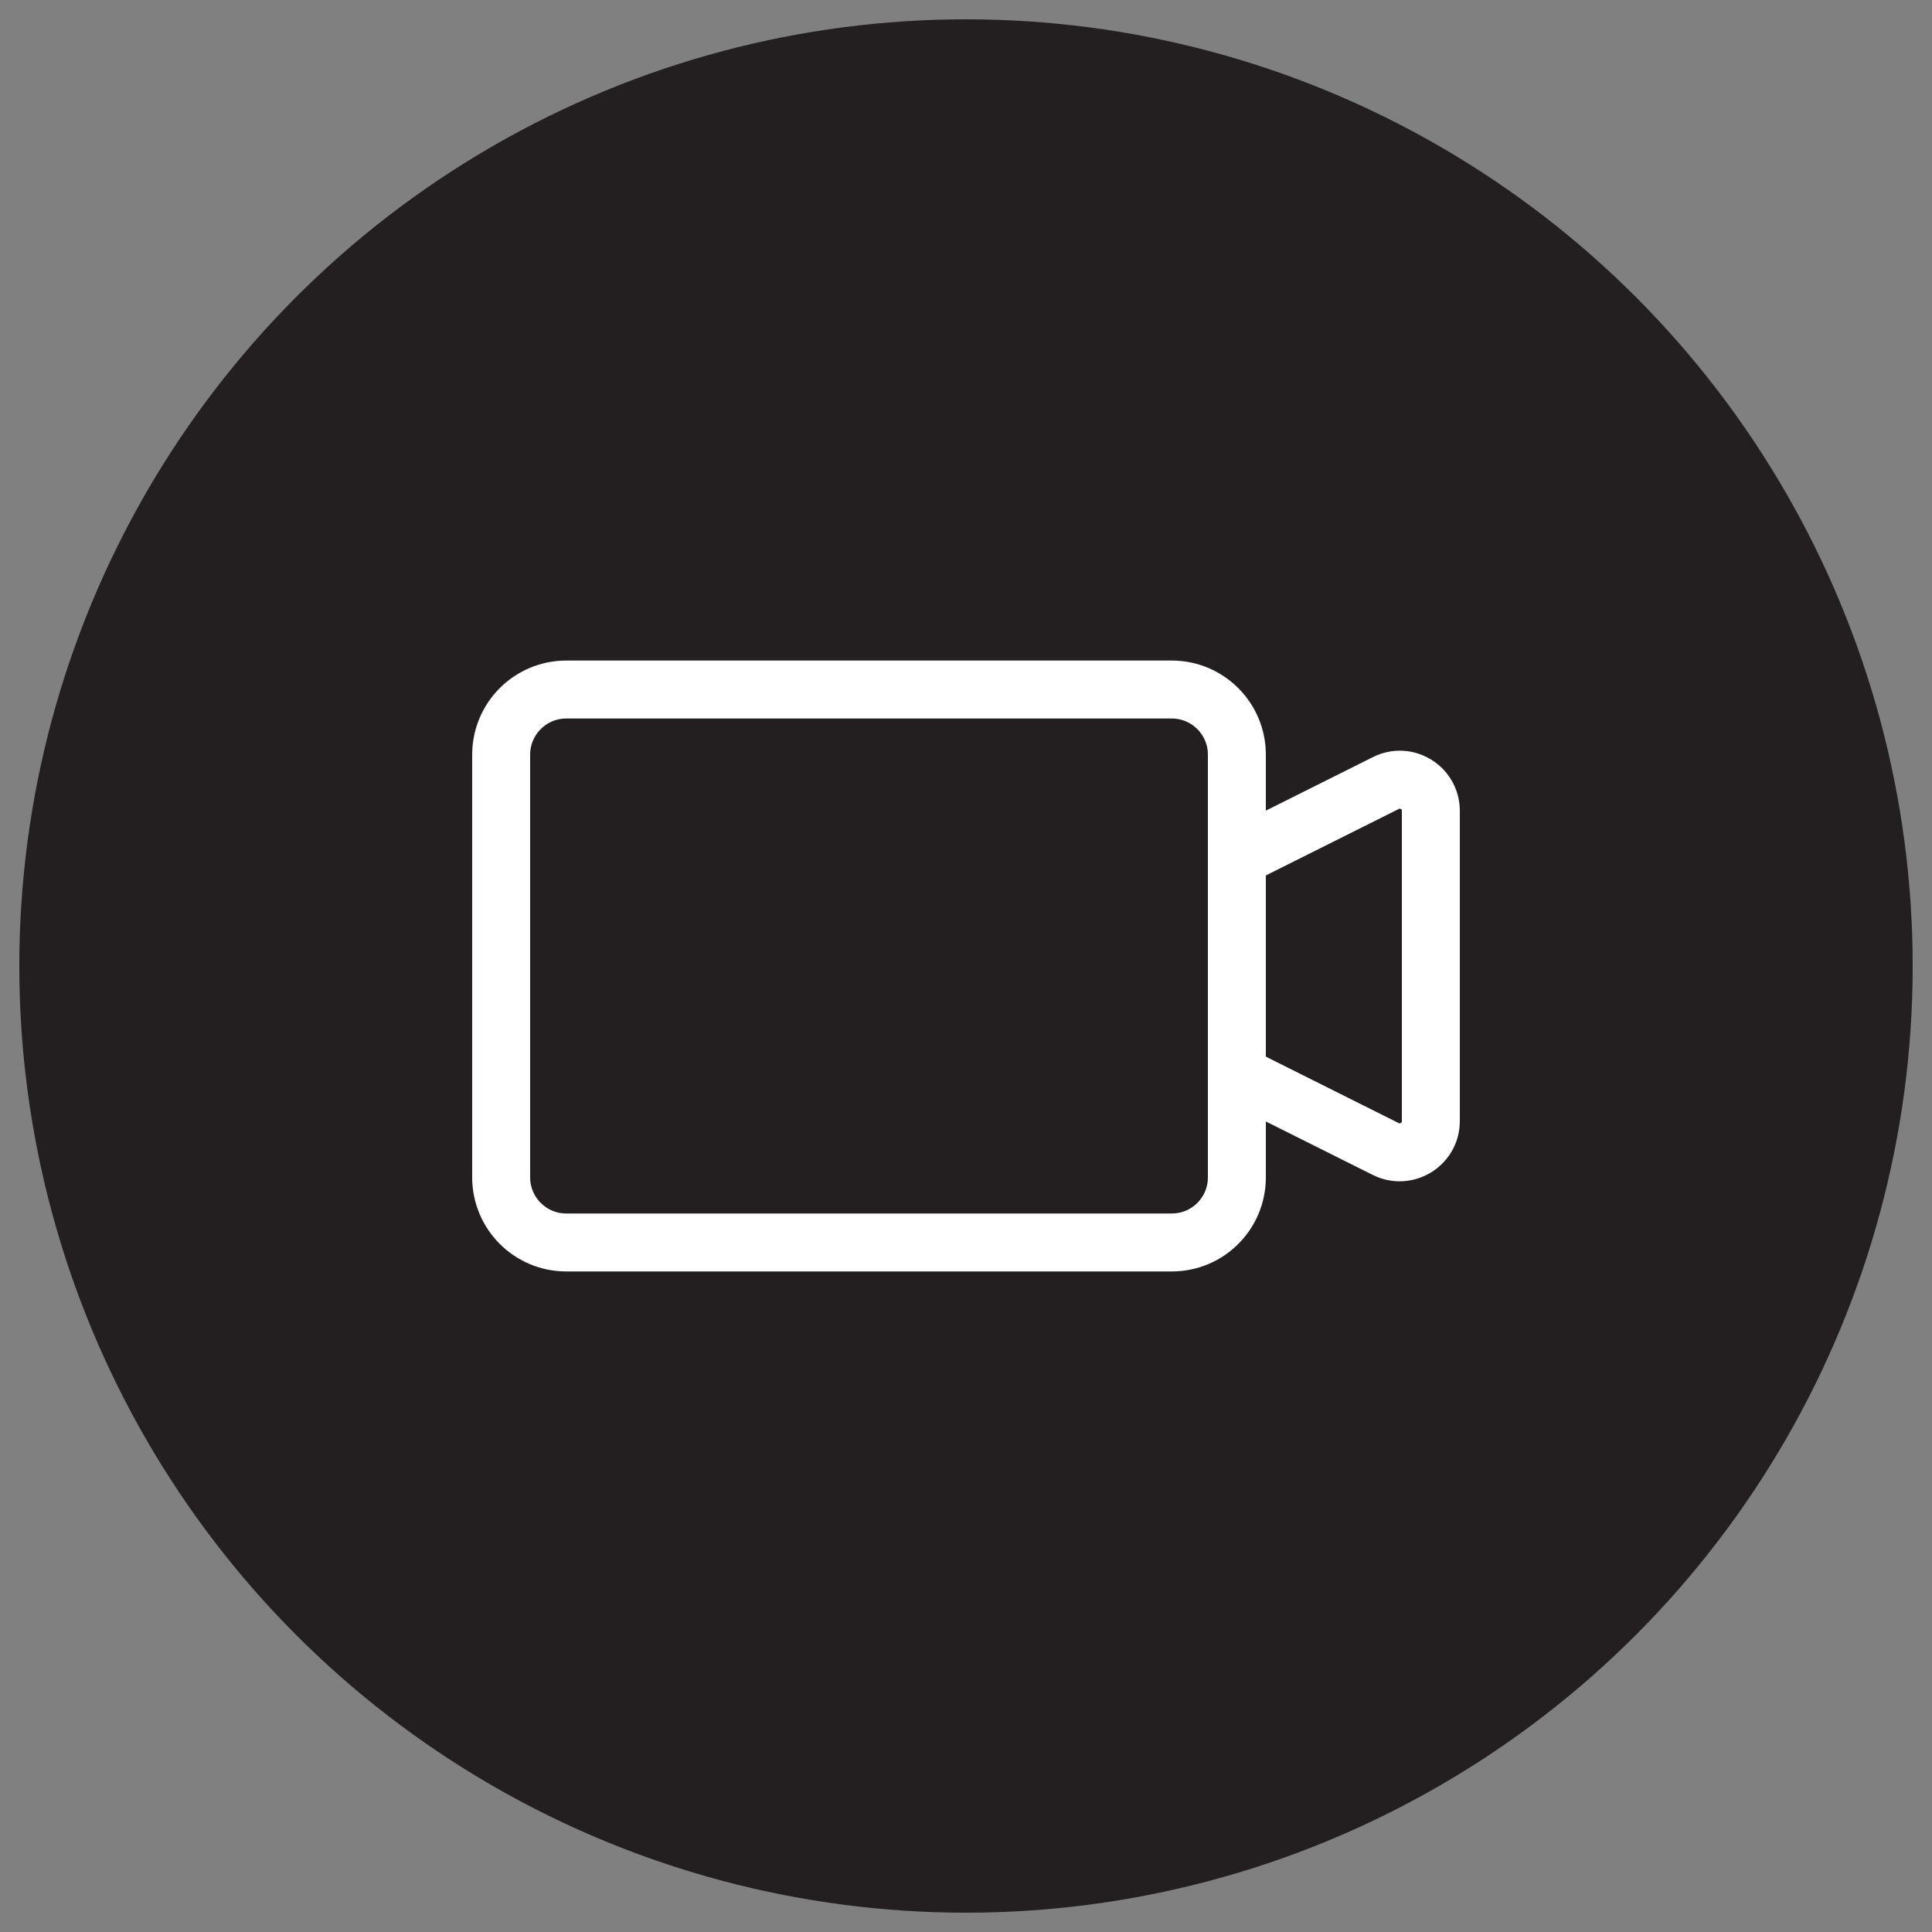
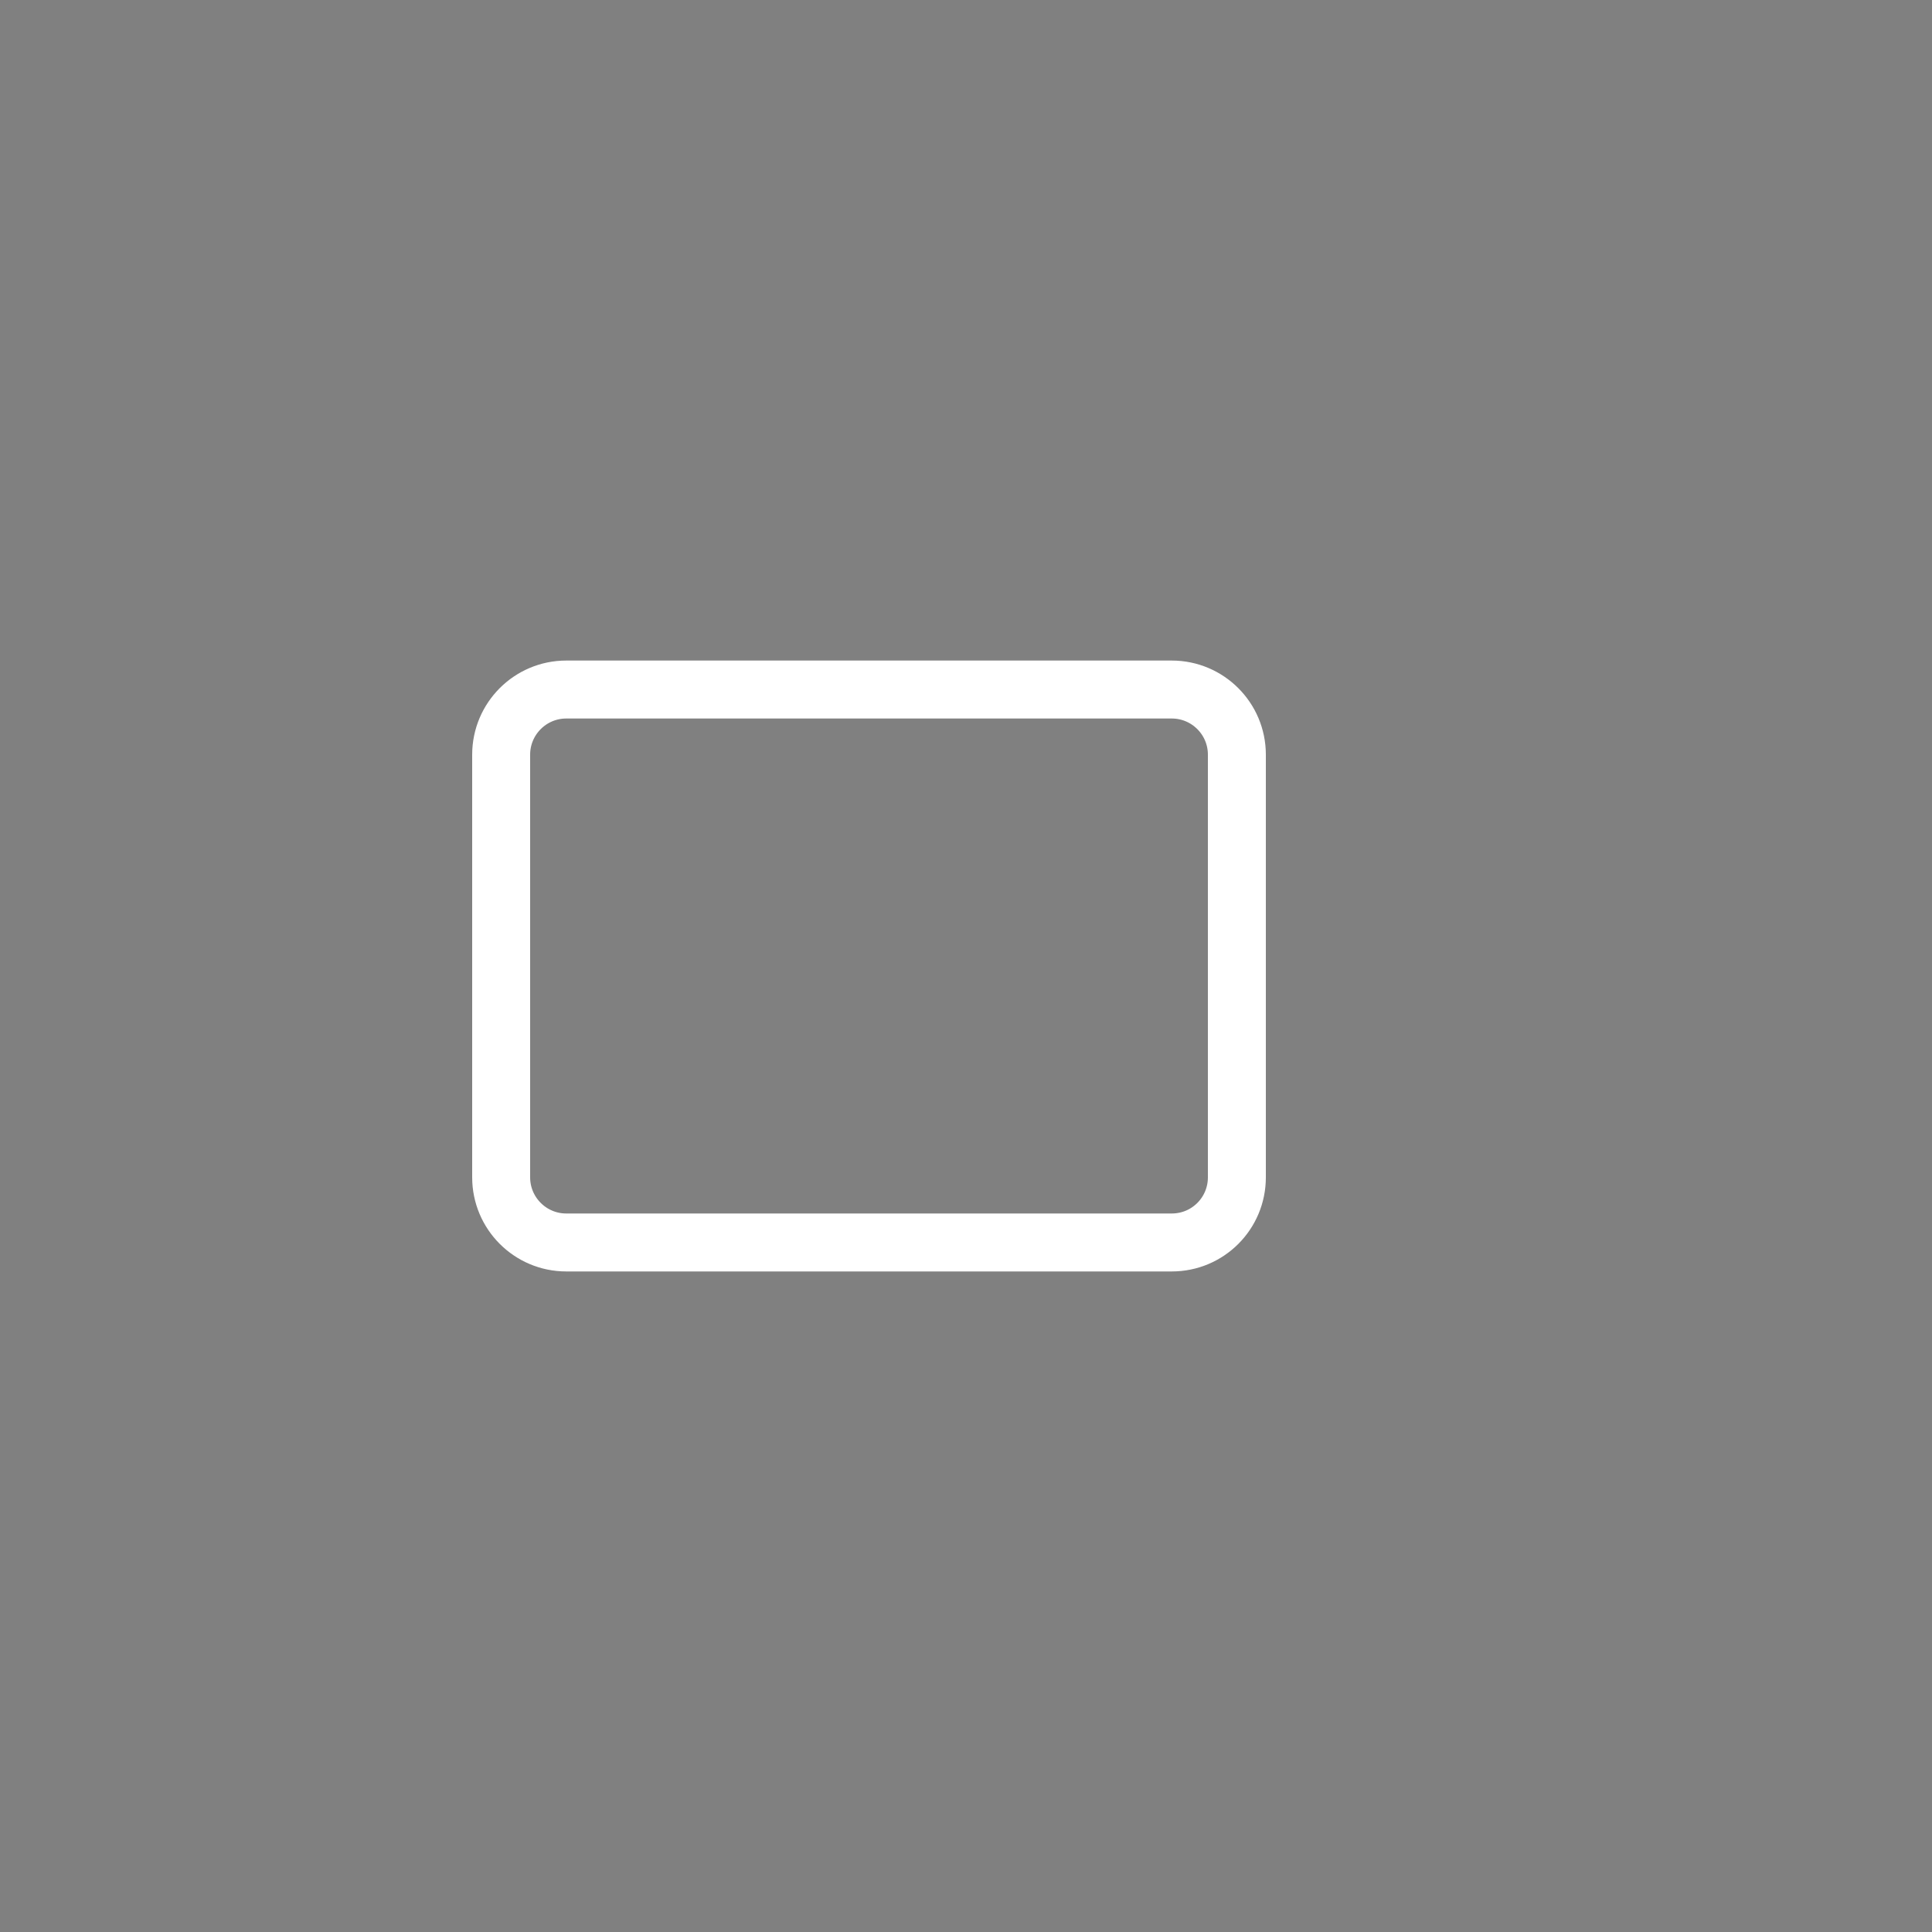
<svg xmlns="http://www.w3.org/2000/svg" version="1.1" id="Layer_1" x="0px" y="0px" width="100px" height="100px" viewBox="0 0 100 100" style="enable-background:new 0 0 100 100;" xml:space="preserve">
  <rect x="0" y="0" width="100" height="100" fill="#808080" stroke="none" />
  <style type="text/css">
	.st0{fill:#231F20;}
	.st1{fill:none;stroke:#FFFFFF;stroke-width:3;stroke-linecap:round;stroke-linejoin:round;stroke-miterlimit:10;}
	.st2{fill:none;stroke:#FFFFFF;stroke-width:3;stroke-miterlimit:10;}
</style>
-   <circle class="st0" cx="50" cy="50" r="49" />
  <g>
    <path class="st1" d="M60.65,64.31H29.31c-1.86,0-3.37-1.51-3.37-3.37V39.06c0-1.86,1.51-3.37,3.37-3.37h31.34   c1.86,0,3.37,1.51,3.37,3.37v21.88C64.02,62.8,62.52,64.31,60.65,64.31z" />
-     <path class="st2" d="M64.02,55.62l7.7,3.85c1.07,0.54,2.34-0.24,2.34-1.44V41.97c0-1.2-1.26-1.98-2.33-1.44l-7.7,3.85" />
  </g>
</svg>